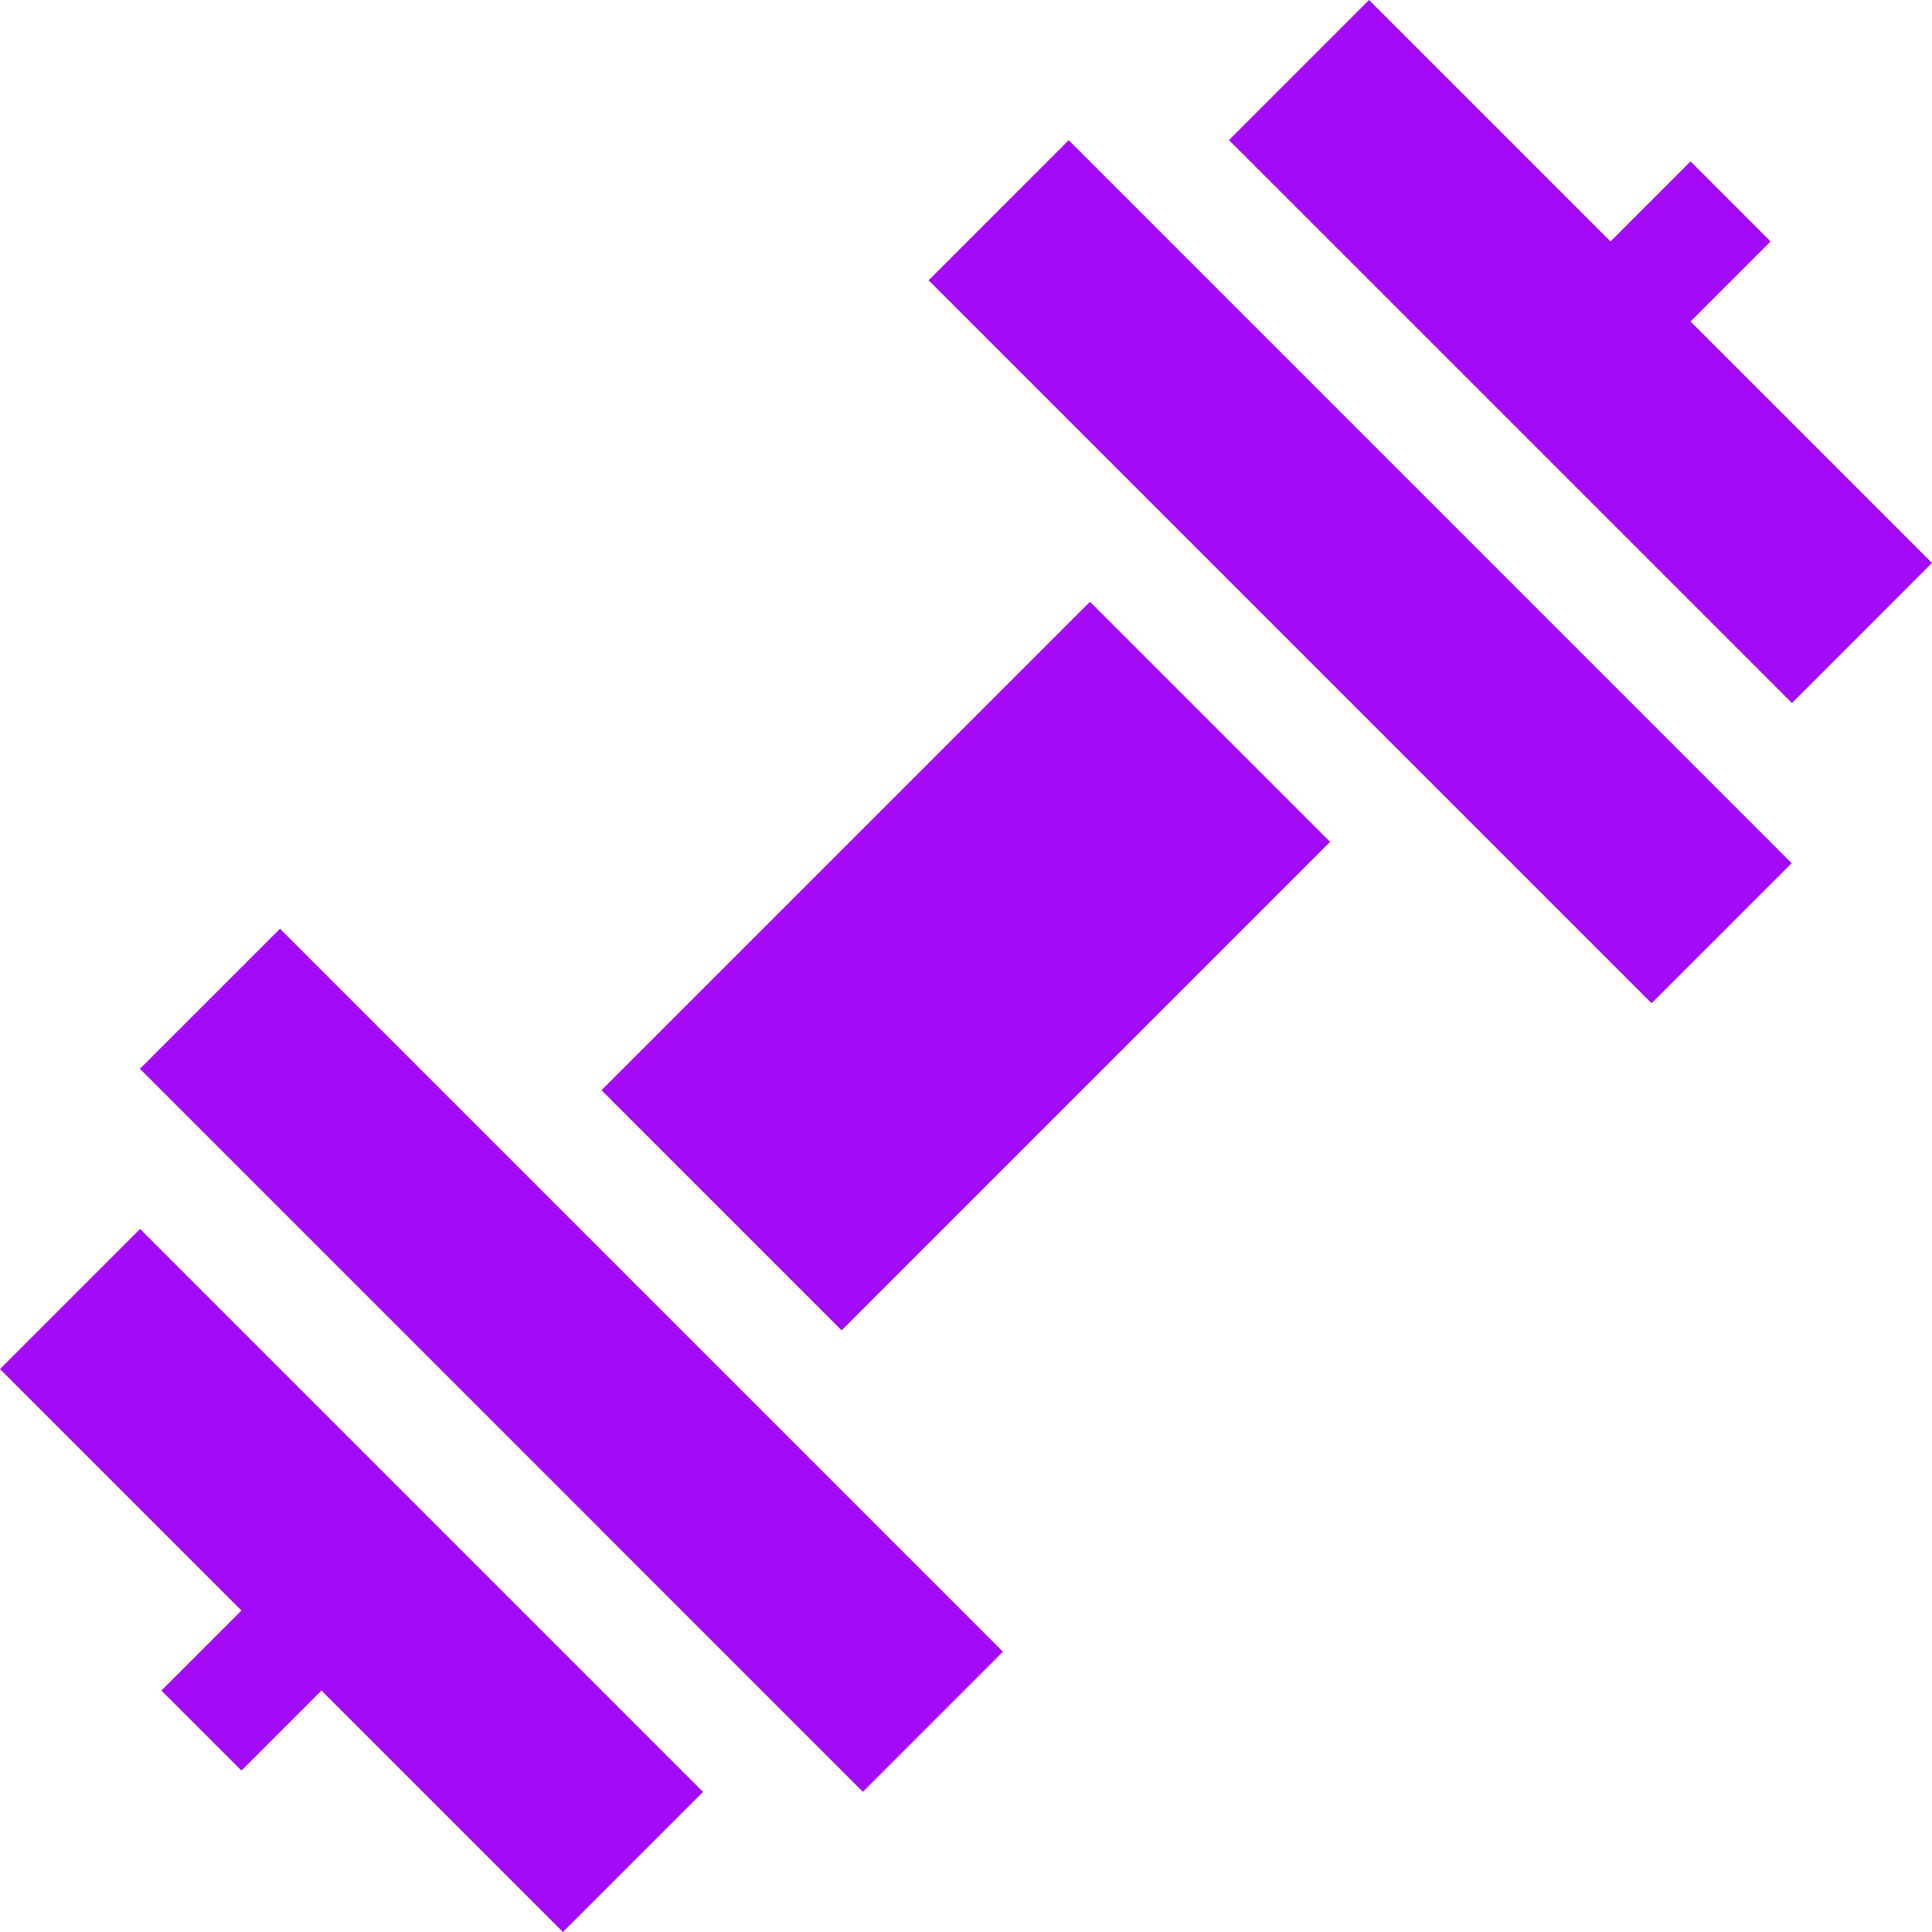
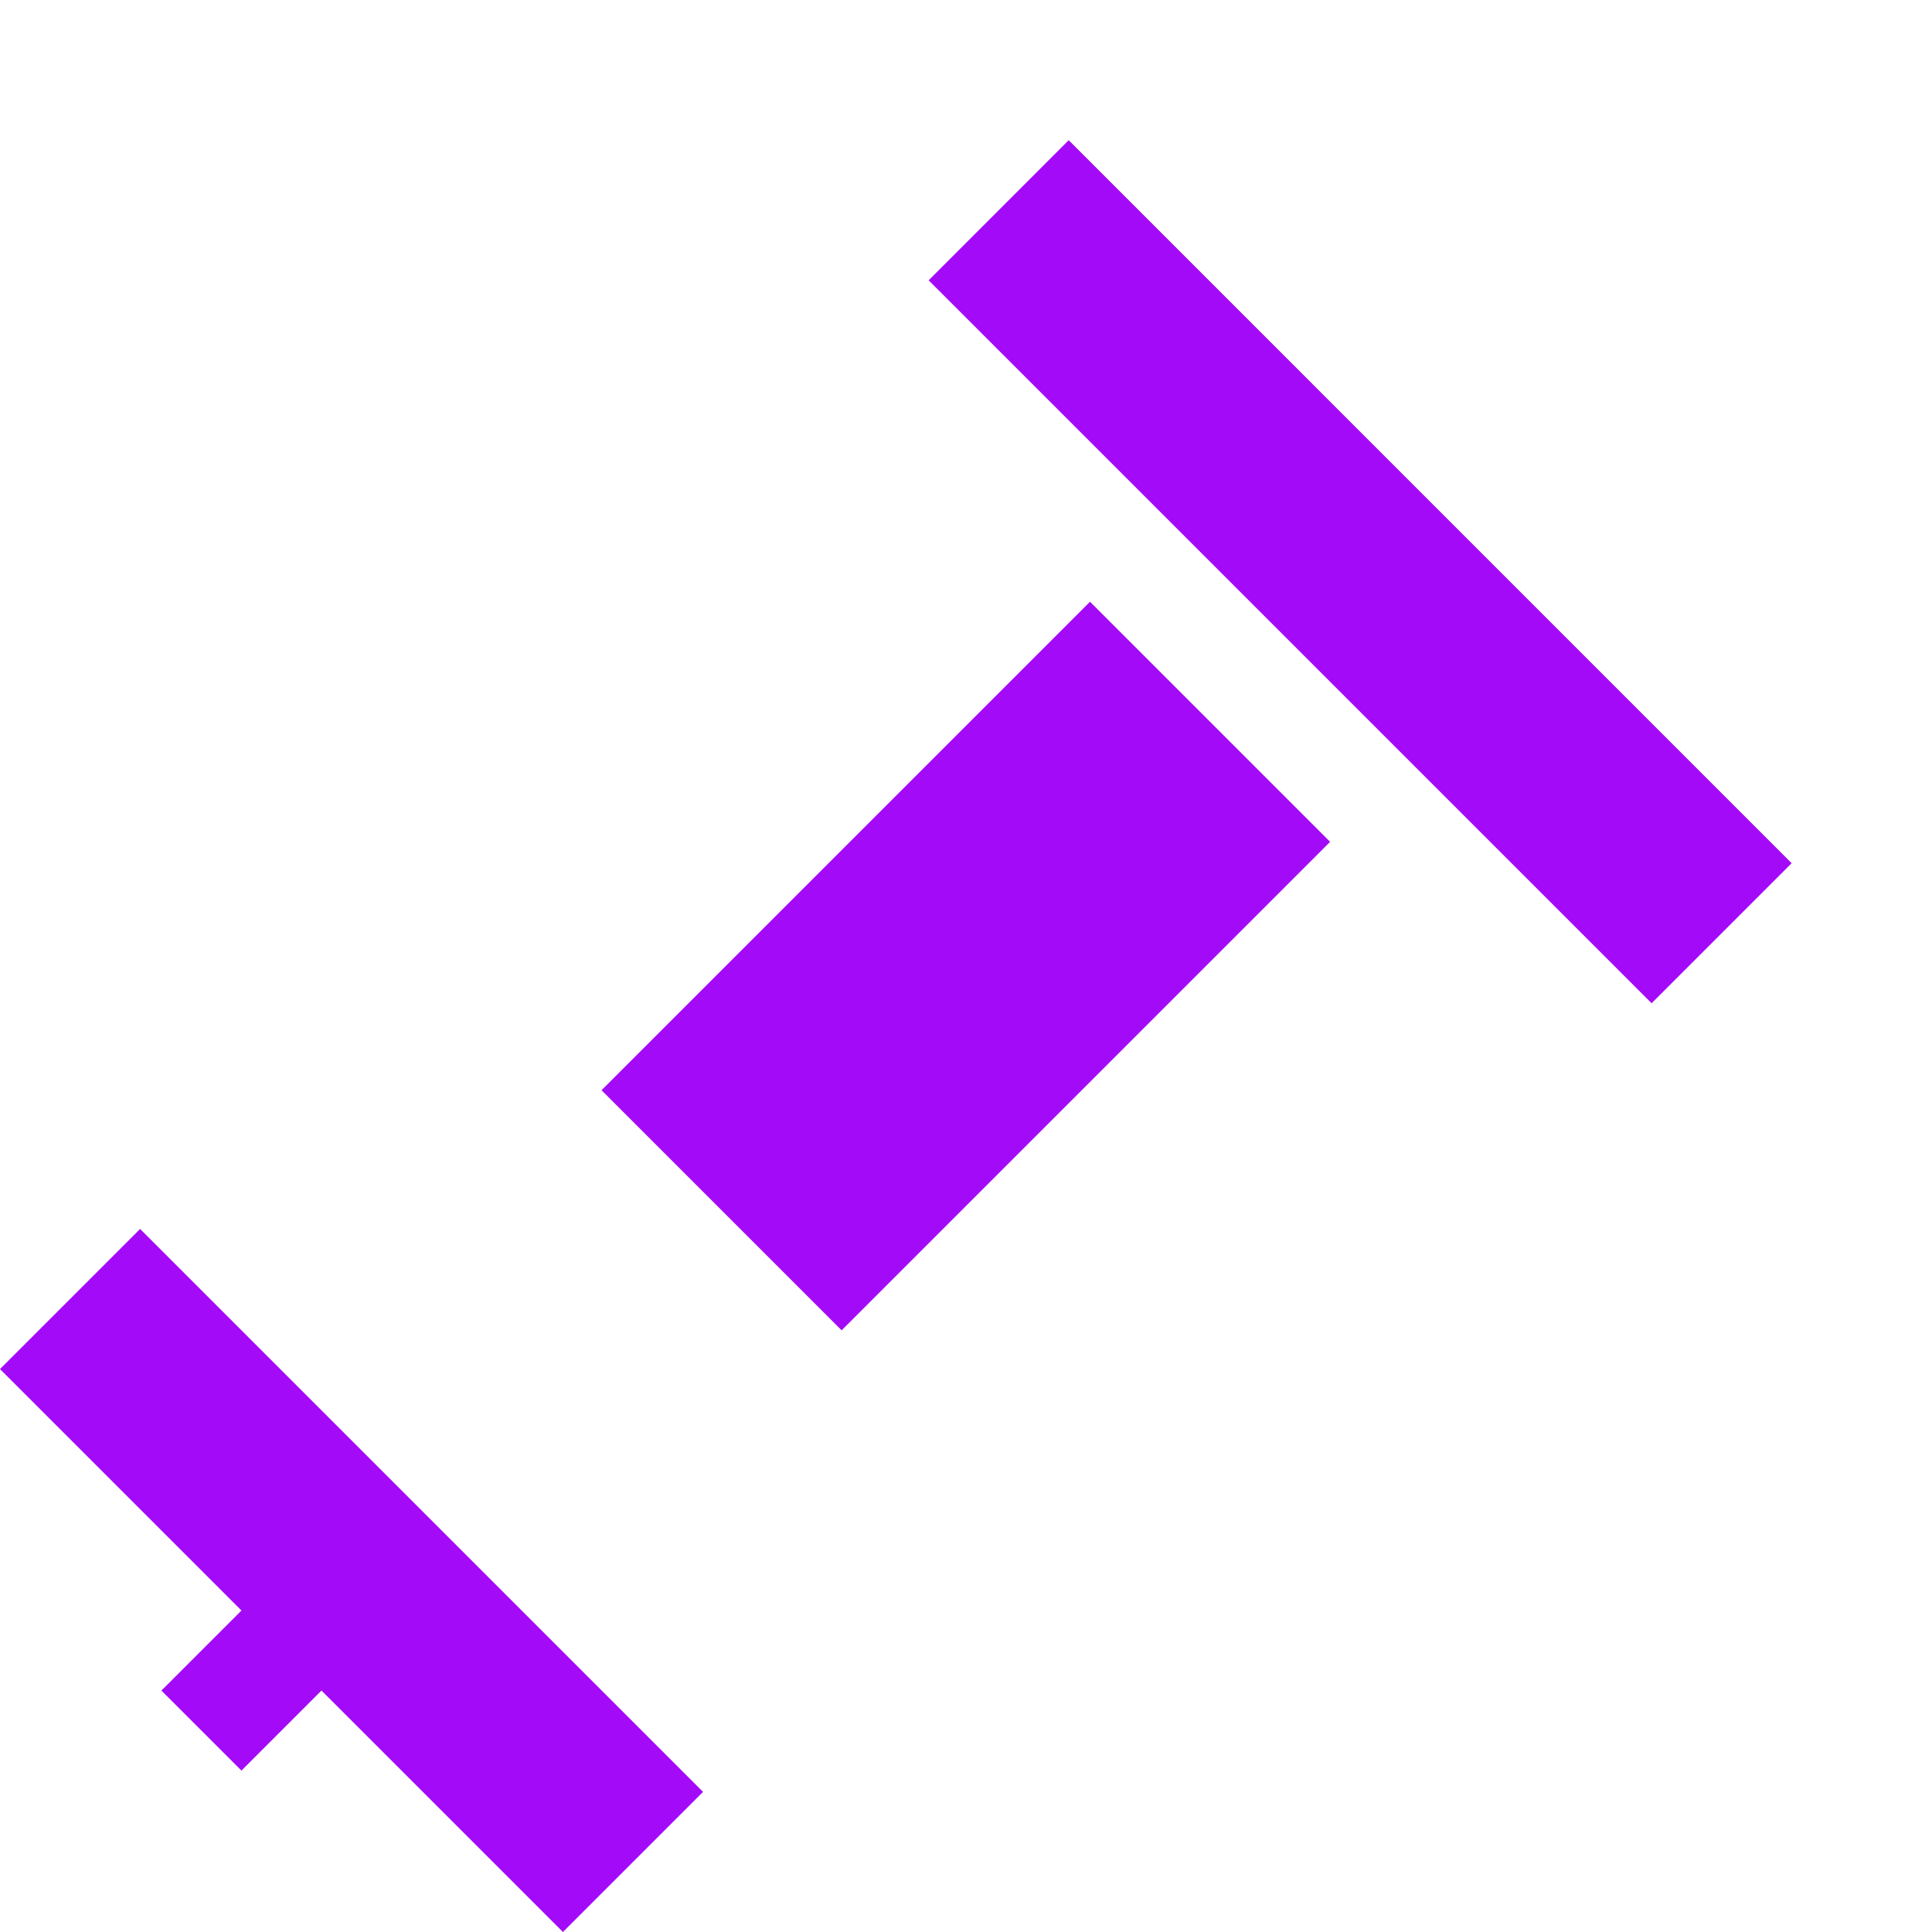
<svg xmlns="http://www.w3.org/2000/svg" width="37" height="37" viewBox="0 0 37 37" fill="none">
-   <path d="M2.68 20.469L5.362 17.787L19.207 31.632L16.525 34.315L2.68 20.469Z" fill="#A30AF7" />
  <path d="M0 26.219L4.624 30.843L3.091 32.376L4.624 33.909L6.157 32.376L10.781 37L13.464 34.317L2.683 23.536L0 26.219Z" fill="#A30AF7" />
  <path d="M17.785 5.368L20.467 2.685L34.312 16.531L31.63 19.213L17.785 5.368Z" fill="#A30AF7" />
-   <path d="M32.376 3.091L30.843 4.624L26.219 0L23.536 2.683L34.318 13.464L37 10.781L32.376 6.157L33.909 4.624L32.376 3.091Z" fill="#A30AF7" />
  <path d="M11.52 20.879L20.875 11.524L25.473 16.122L16.118 25.477L11.52 20.879Z" fill="#A30AF7" />
</svg>